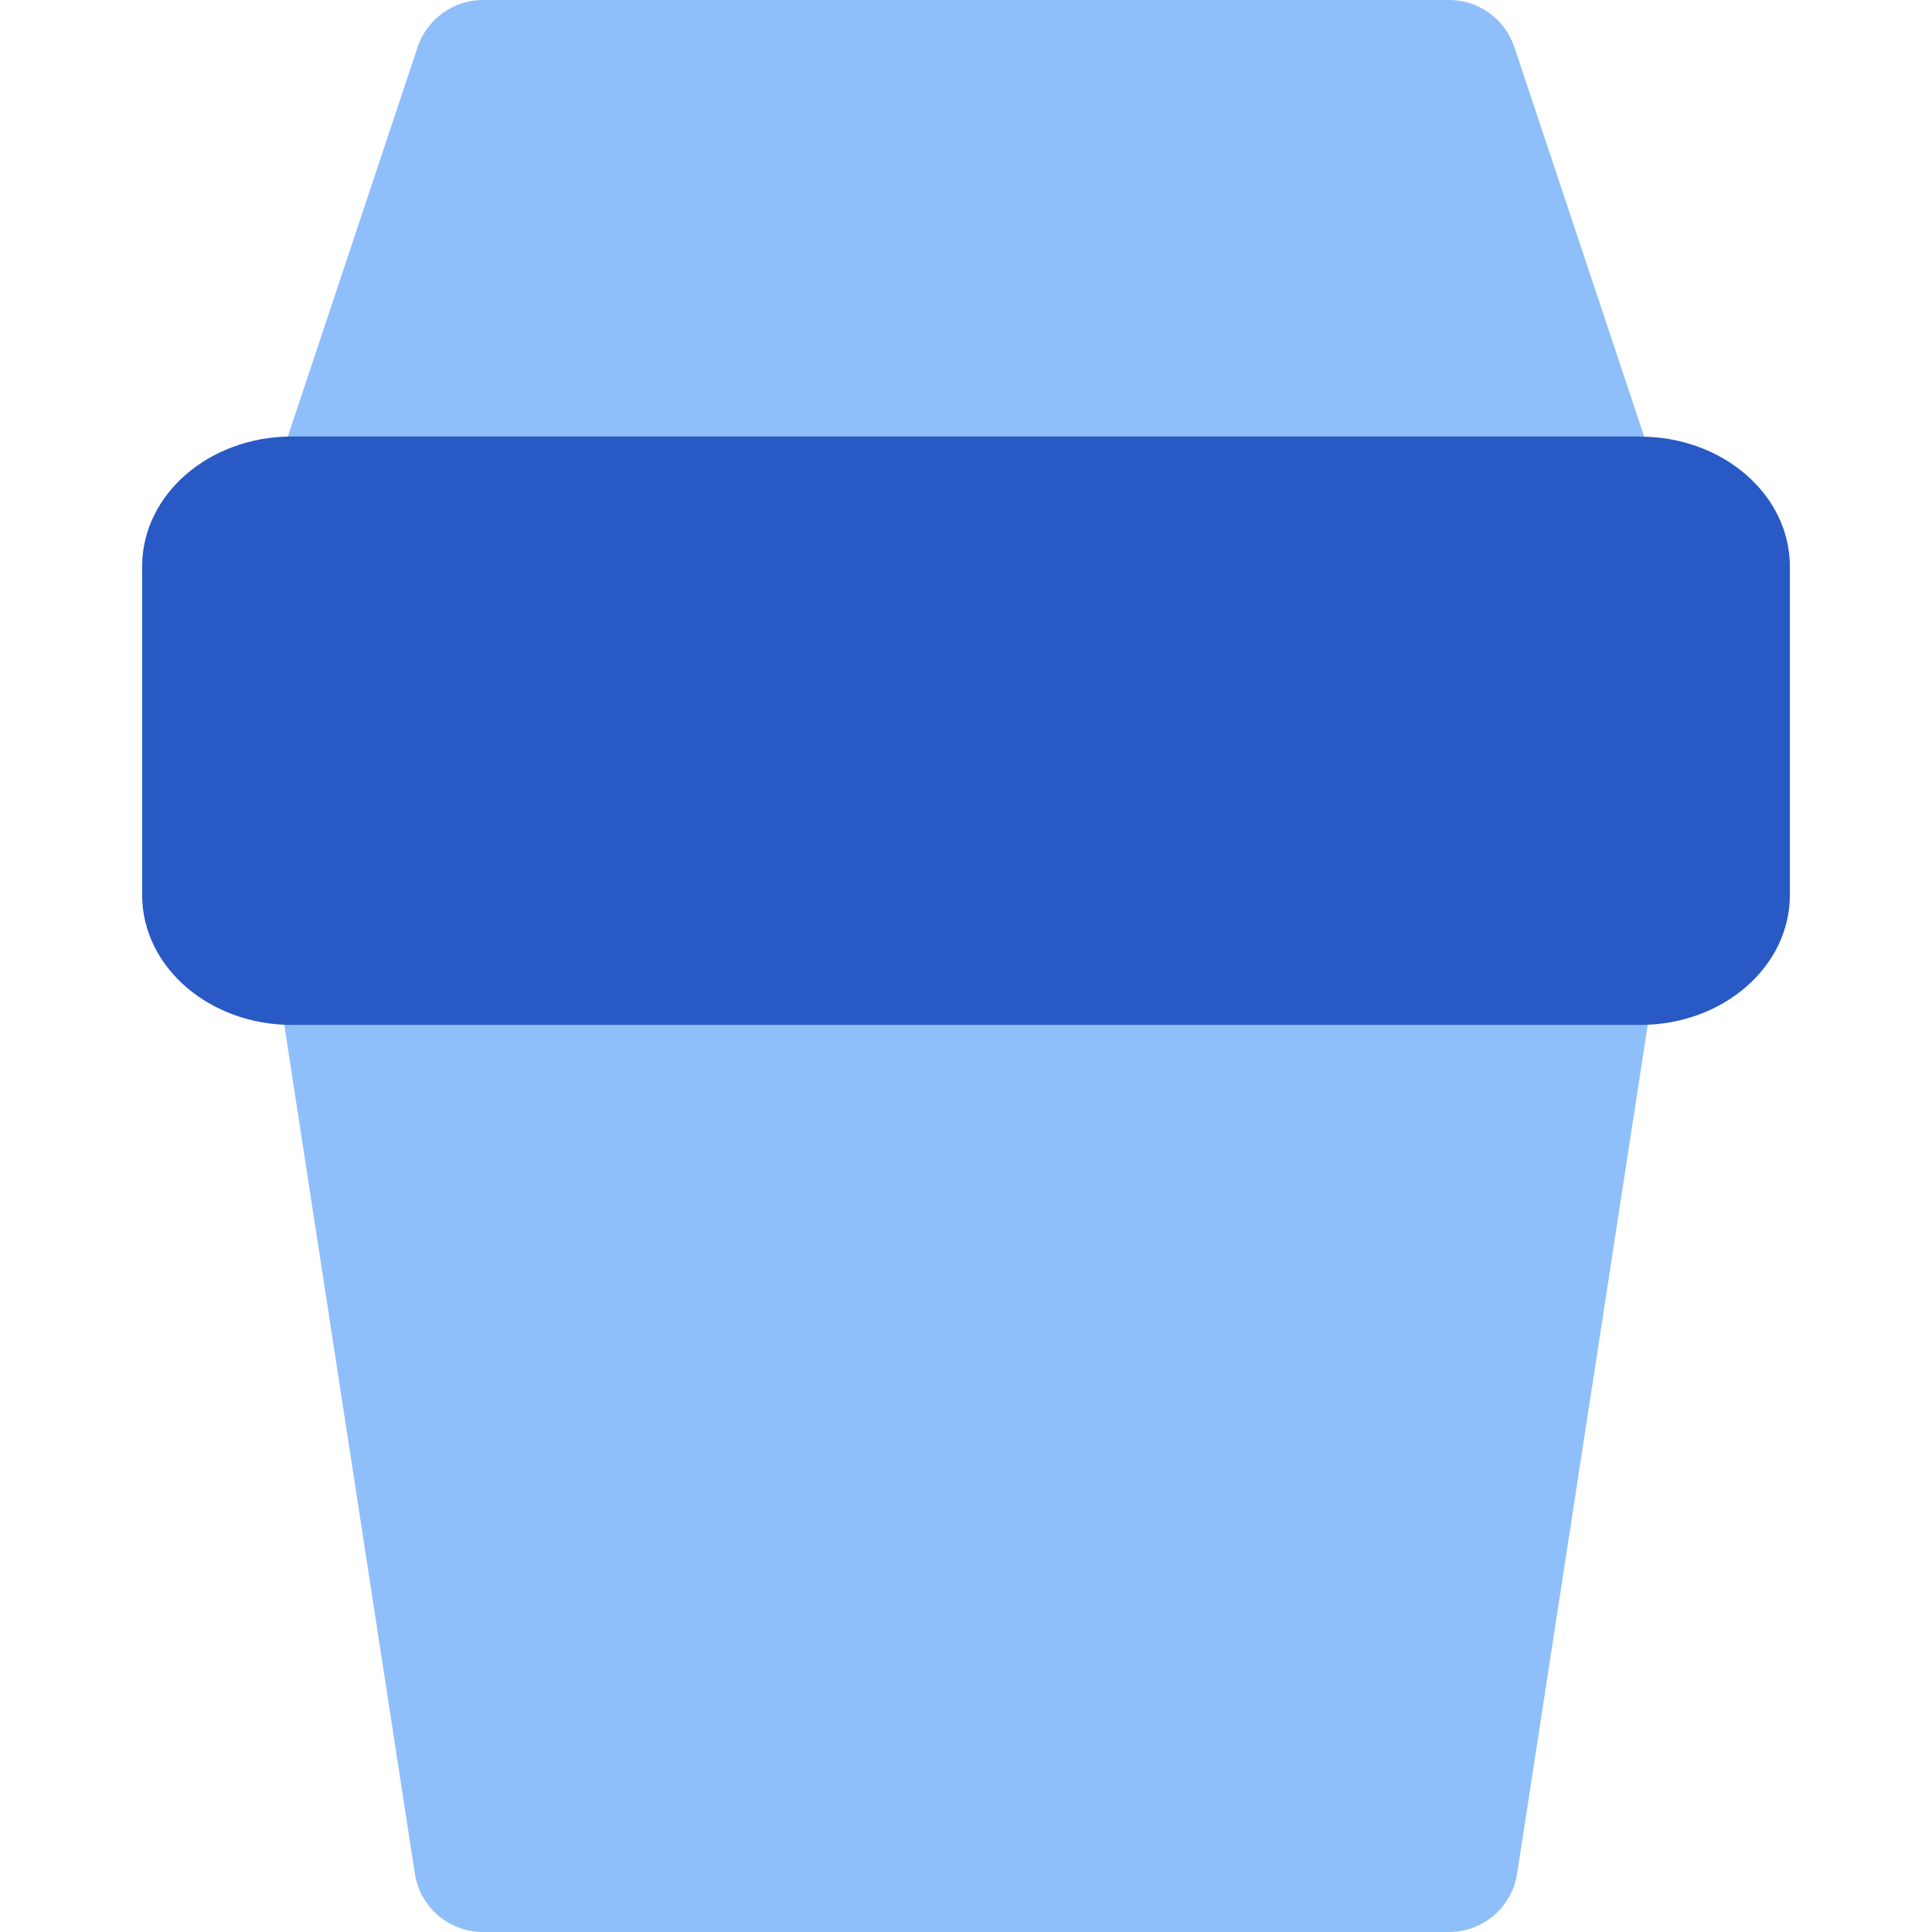
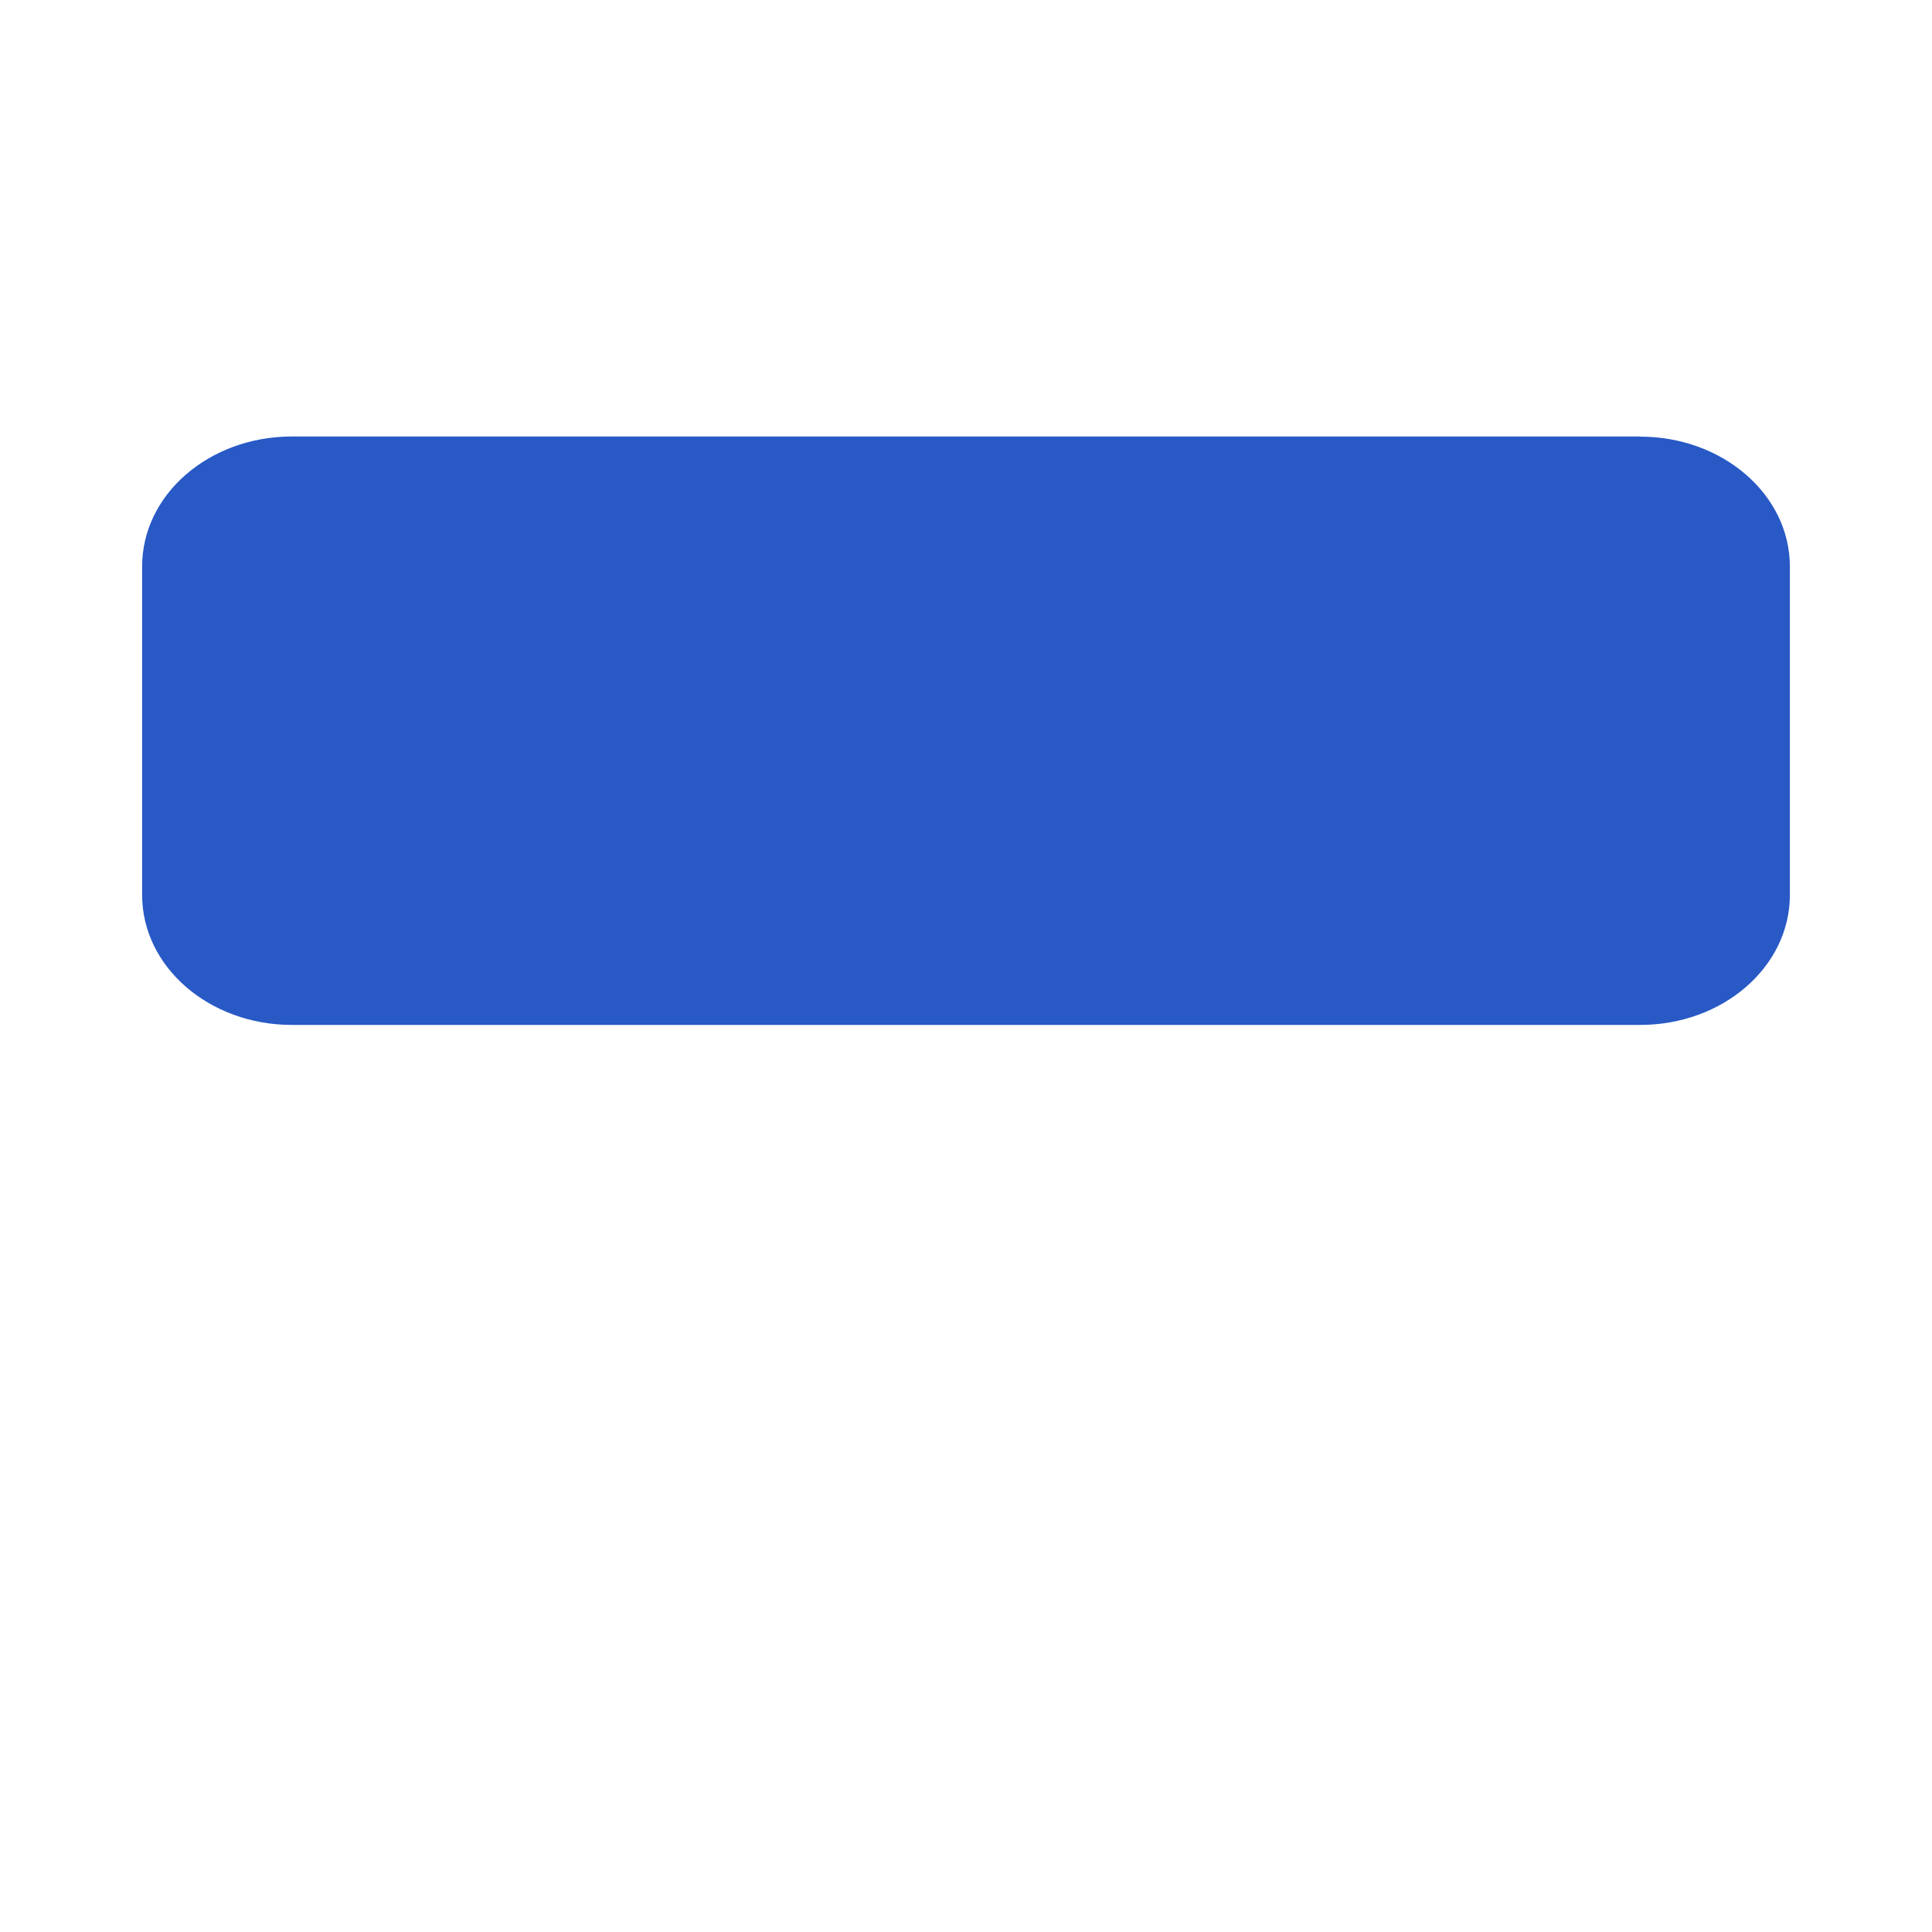
<svg xmlns="http://www.w3.org/2000/svg" fill="none" viewBox="0 0 14 14" id="Coffee-Takeaway-Cup--Streamline-Core">
  <desc>Coffee Takeaway Cup Streamline Icon: https://streamlinehq.com</desc>
  <g id="coffee-takeaway-cup--cup-coffee-hot-takeaway-drink-caffeine">
-     <path id="Union" fill="#8fbffa" fill-rule="evenodd" d="M3.5 0c-0.215 0 -0.406 0.138 -0.474 0.342l-1 3C2.009 3.393 2 3.446 2 3.5V7c0 0.025 0.002 0.051 0.006 0.076l1 6.5c0.038 0.244 0.247 0.424 0.494 0.424h7c0.247 0 0.457 -0.18 0.494 -0.424l1 -6.5C11.998 7.051 12 7.025 12 7V3.5c0 -0.054 -0.009 -0.107 -0.026 -0.158l-1 -3C10.906 0.138 10.715 0 10.5 0h-7Z" clip-rule="evenodd" stroke-width="1" />
    <path id="Vector" fill="#2859c5" d="M11.885 3.163H2.115c-0.6 0 -1.085 0.421 -1.085 0.941v2.382c0 0.52 0.486 0.941 1.085 0.941h9.77c0.6 0 1.085 -0.421 1.085 -0.941V4.105c0 -0.52 -0.486 -0.941 -1.085 -0.941Z" stroke-width="1" />
  </g>
</svg>